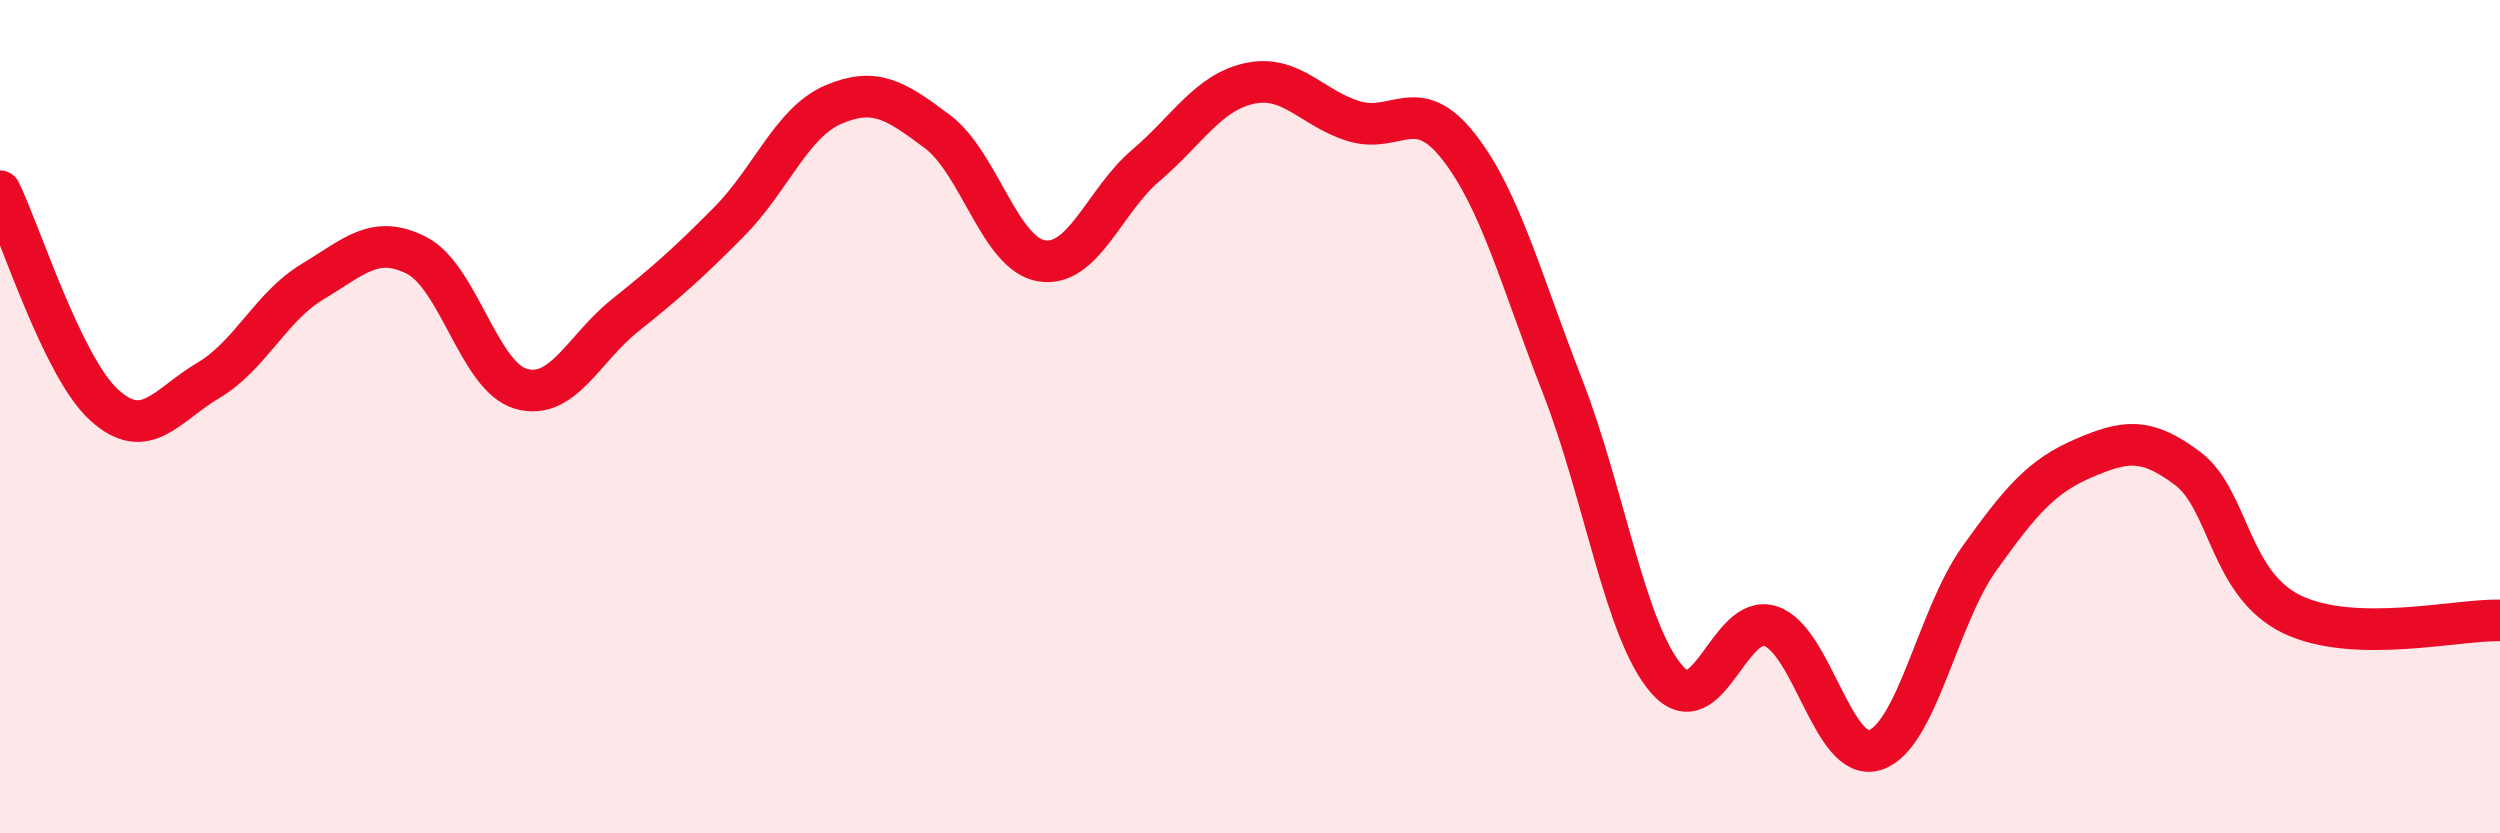
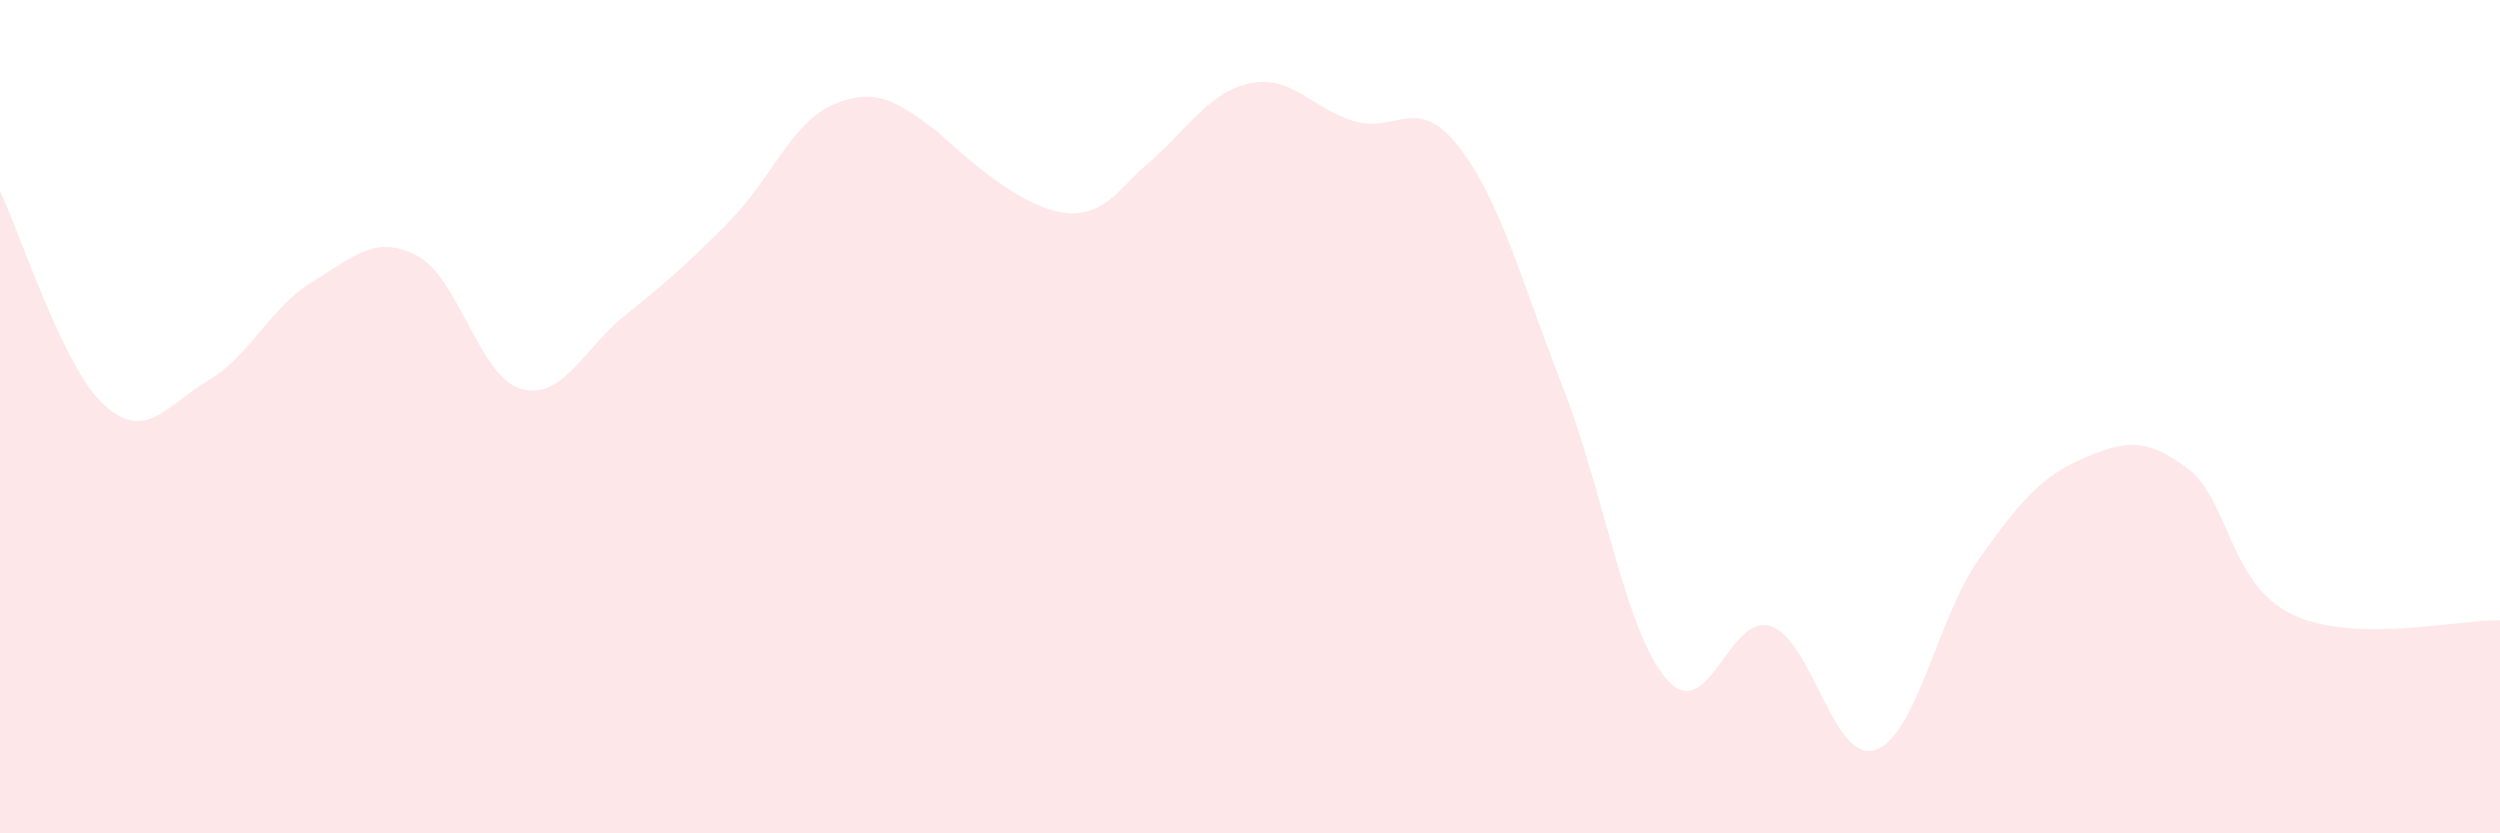
<svg xmlns="http://www.w3.org/2000/svg" width="60" height="20" viewBox="0 0 60 20">
-   <path d="M 0,4.59 C 0.5,5.62 1.5,8.81 2.5,9.72 C 3.5,10.63 4,9.72 5,9.13 C 6,8.54 6.5,7.36 7.5,6.76 C 8.5,6.16 9,5.62 10,6.13 C 11,6.64 11.5,9.04 12.5,9.33 C 13.5,9.62 14,8.37 15,7.57 C 16,6.77 16.5,6.33 17.5,5.32 C 18.5,4.31 19,2.94 20,2.51 C 21,2.08 21.5,2.41 22.5,3.16 C 23.5,3.91 24,6.1 25,6.26 C 26,6.42 26.5,4.82 27.5,3.97 C 28.5,3.12 29,2.21 30,2 C 31,1.79 31.5,2.61 32.5,2.91 C 33.5,3.21 34,2.24 35,3.51 C 36,4.78 36.5,6.71 37.5,9.27 C 38.5,11.83 39,15.15 40,16.3 C 41,17.45 41.5,14.69 42.5,15.03 C 43.5,15.37 44,18.32 45,18 C 46,17.68 46.5,14.81 47.5,13.41 C 48.5,12.01 49,11.43 50,11 C 51,10.57 51.5,10.49 52.5,11.24 C 53.5,11.99 53.5,14.01 55,14.74 C 56.5,15.47 59,14.86 60,14.89L60 20L0 20Z" fill="#EB0A25" opacity="0.1" stroke-linecap="round" stroke-linejoin="round" />
-   <path d="M 0,4.59 C 0.5,5.62 1.5,8.81 2.5,9.72 C 3.5,10.63 4,9.72 5,9.13 C 6,8.54 6.5,7.36 7.5,6.76 C 8.5,6.16 9,5.62 10,6.13 C 11,6.64 11.5,9.04 12.5,9.33 C 13.5,9.62 14,8.37 15,7.57 C 16,6.77 16.5,6.33 17.5,5.32 C 18.5,4.31 19,2.94 20,2.51 C 21,2.08 21.5,2.41 22.5,3.16 C 23.5,3.91 24,6.1 25,6.26 C 26,6.42 26.5,4.82 27.5,3.97 C 28.5,3.12 29,2.21 30,2 C 31,1.79 31.5,2.61 32.5,2.91 C 33.5,3.21 34,2.24 35,3.51 C 36,4.78 36.5,6.71 37.5,9.27 C 38.5,11.83 39,15.15 40,16.3 C 41,17.45 41.5,14.69 42.5,15.03 C 43.5,15.37 44,18.32 45,18 C 46,17.68 46.5,14.81 47.5,13.41 C 48.5,12.01 49,11.43 50,11 C 51,10.57 51.5,10.49 52.5,11.24 C 53.5,11.99 53.5,14.01 55,14.74 C 56.5,15.47 59,14.86 60,14.89" stroke="#EB0A25" stroke-width="1" fill="none" stroke-linecap="round" stroke-linejoin="round" />
+   <path d="M 0,4.59 C 0.5,5.62 1.5,8.81 2.5,9.72 C 3.5,10.63 4,9.72 5,9.13 C 6,8.54 6.5,7.36 7.5,6.76 C 8.5,6.16 9,5.62 10,6.13 C 11,6.64 11.5,9.04 12.5,9.33 C 13.5,9.62 14,8.37 15,7.57 C 16,6.77 16.5,6.33 17.5,5.32 C 18.5,4.31 19,2.94 20,2.51 C 21,2.08 21.5,2.41 22.5,3.16 C 26,6.42 26.5,4.82 27.5,3.97 C 28.5,3.12 29,2.21 30,2 C 31,1.79 31.5,2.61 32.5,2.91 C 33.5,3.21 34,2.24 35,3.51 C 36,4.78 36.5,6.71 37.5,9.27 C 38.5,11.83 39,15.15 40,16.3 C 41,17.45 41.5,14.69 42.5,15.03 C 43.5,15.37 44,18.32 45,18 C 46,17.68 46.5,14.81 47.5,13.41 C 48.5,12.01 49,11.43 50,11 C 51,10.57 51.5,10.49 52.5,11.24 C 53.5,11.99 53.5,14.01 55,14.74 C 56.5,15.47 59,14.86 60,14.89L60 20L0 20Z" fill="#EB0A25" opacity="0.1" stroke-linecap="round" stroke-linejoin="round" />
</svg>